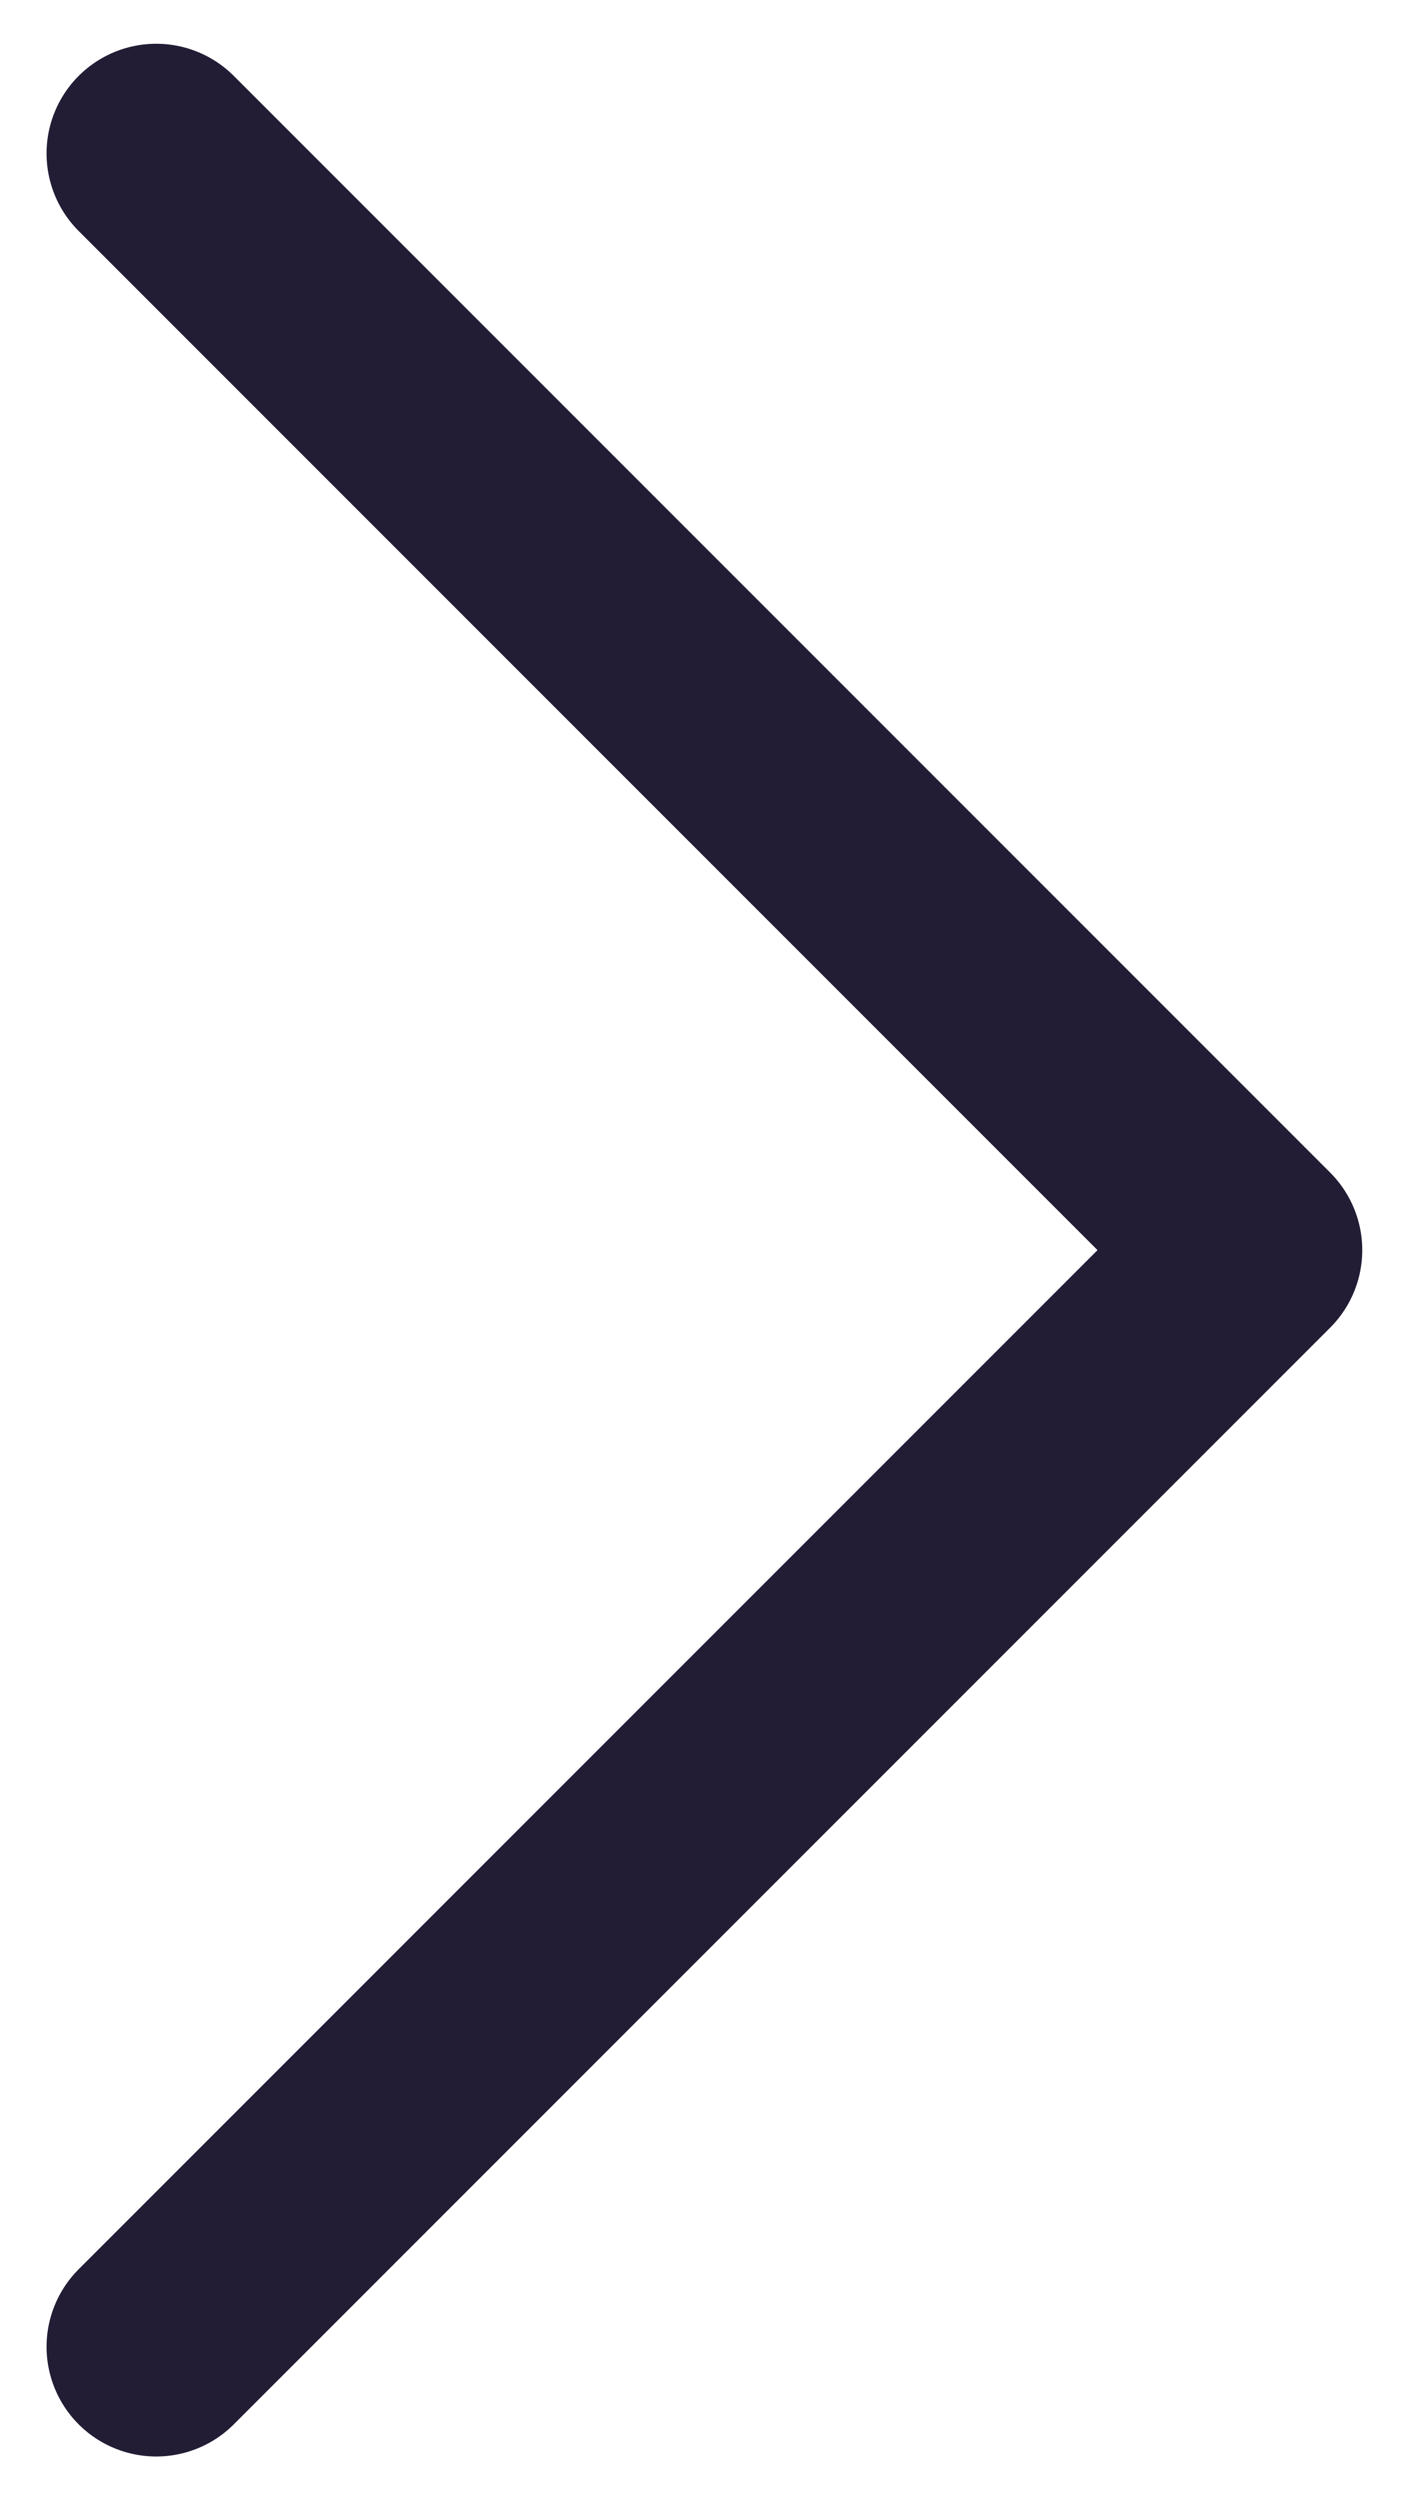
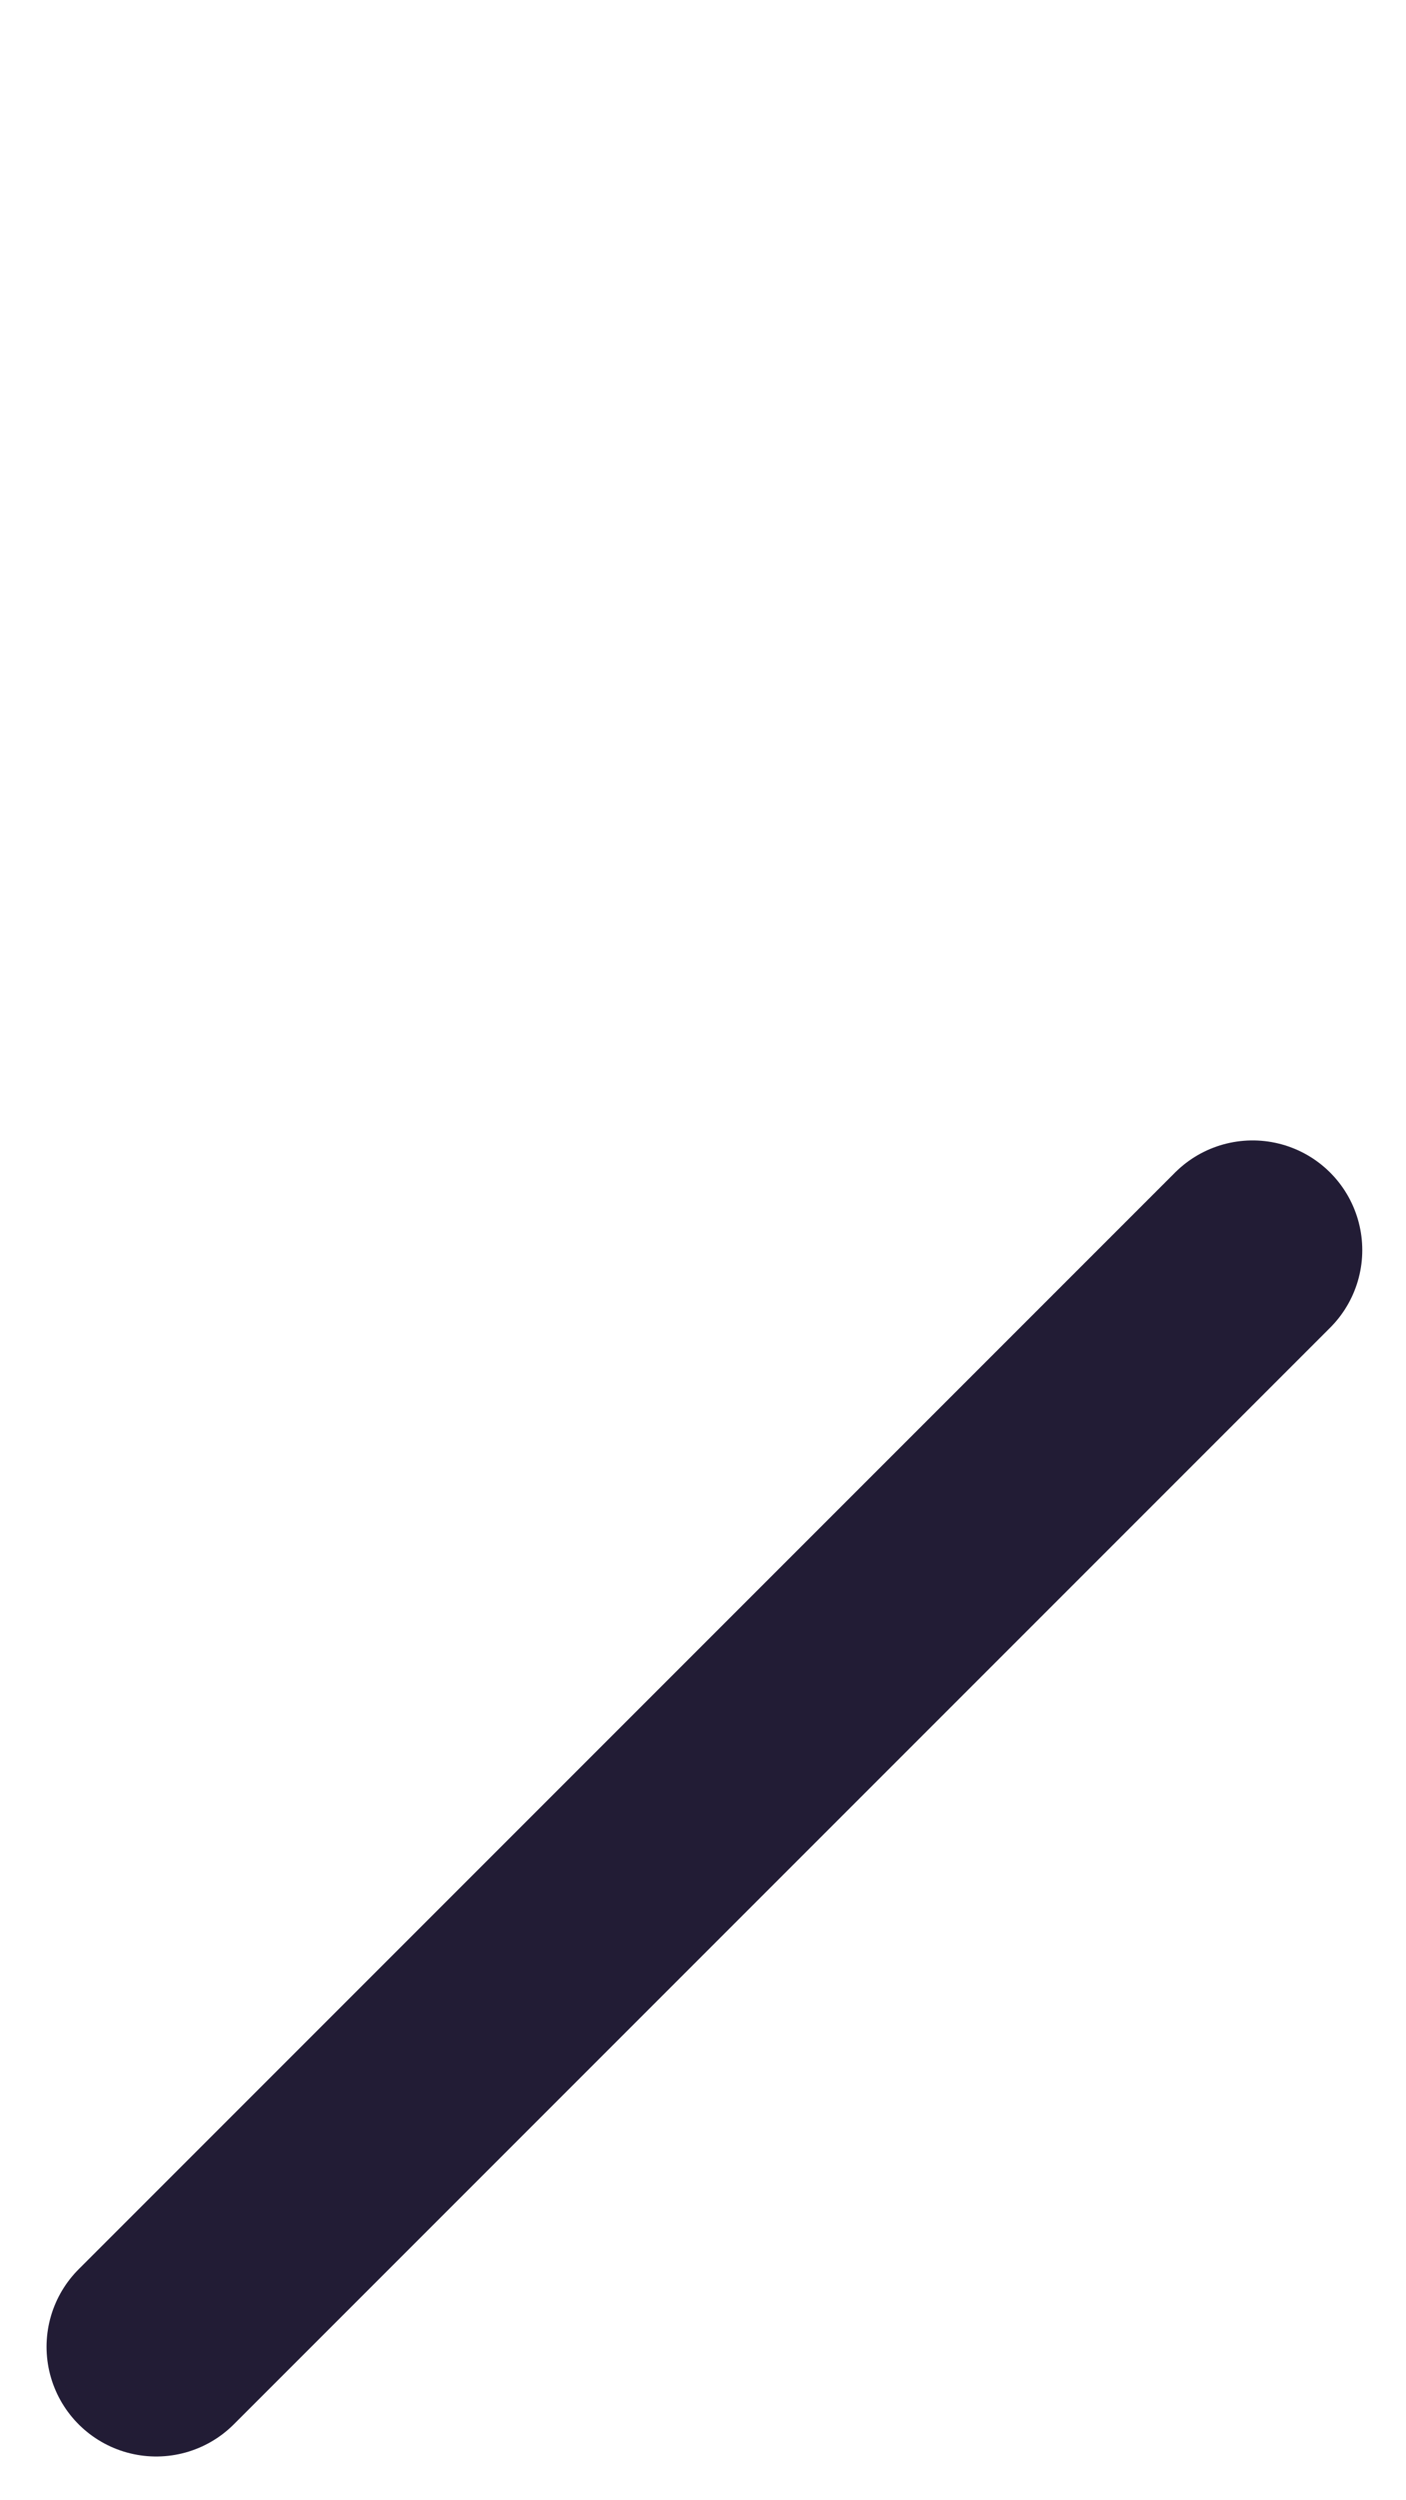
<svg xmlns="http://www.w3.org/2000/svg" width="9" height="16" viewBox="0 0 9 16" fill="none">
-   <path d="M1 15.018L8.018 8L1 0.982" stroke="#221C35" stroke-width="1.404" stroke-linecap="round" stroke-linejoin="round" />
+   <path d="M1 15.018L8.018 8" stroke="#221C35" stroke-width="1.404" stroke-linecap="round" stroke-linejoin="round" />
</svg>